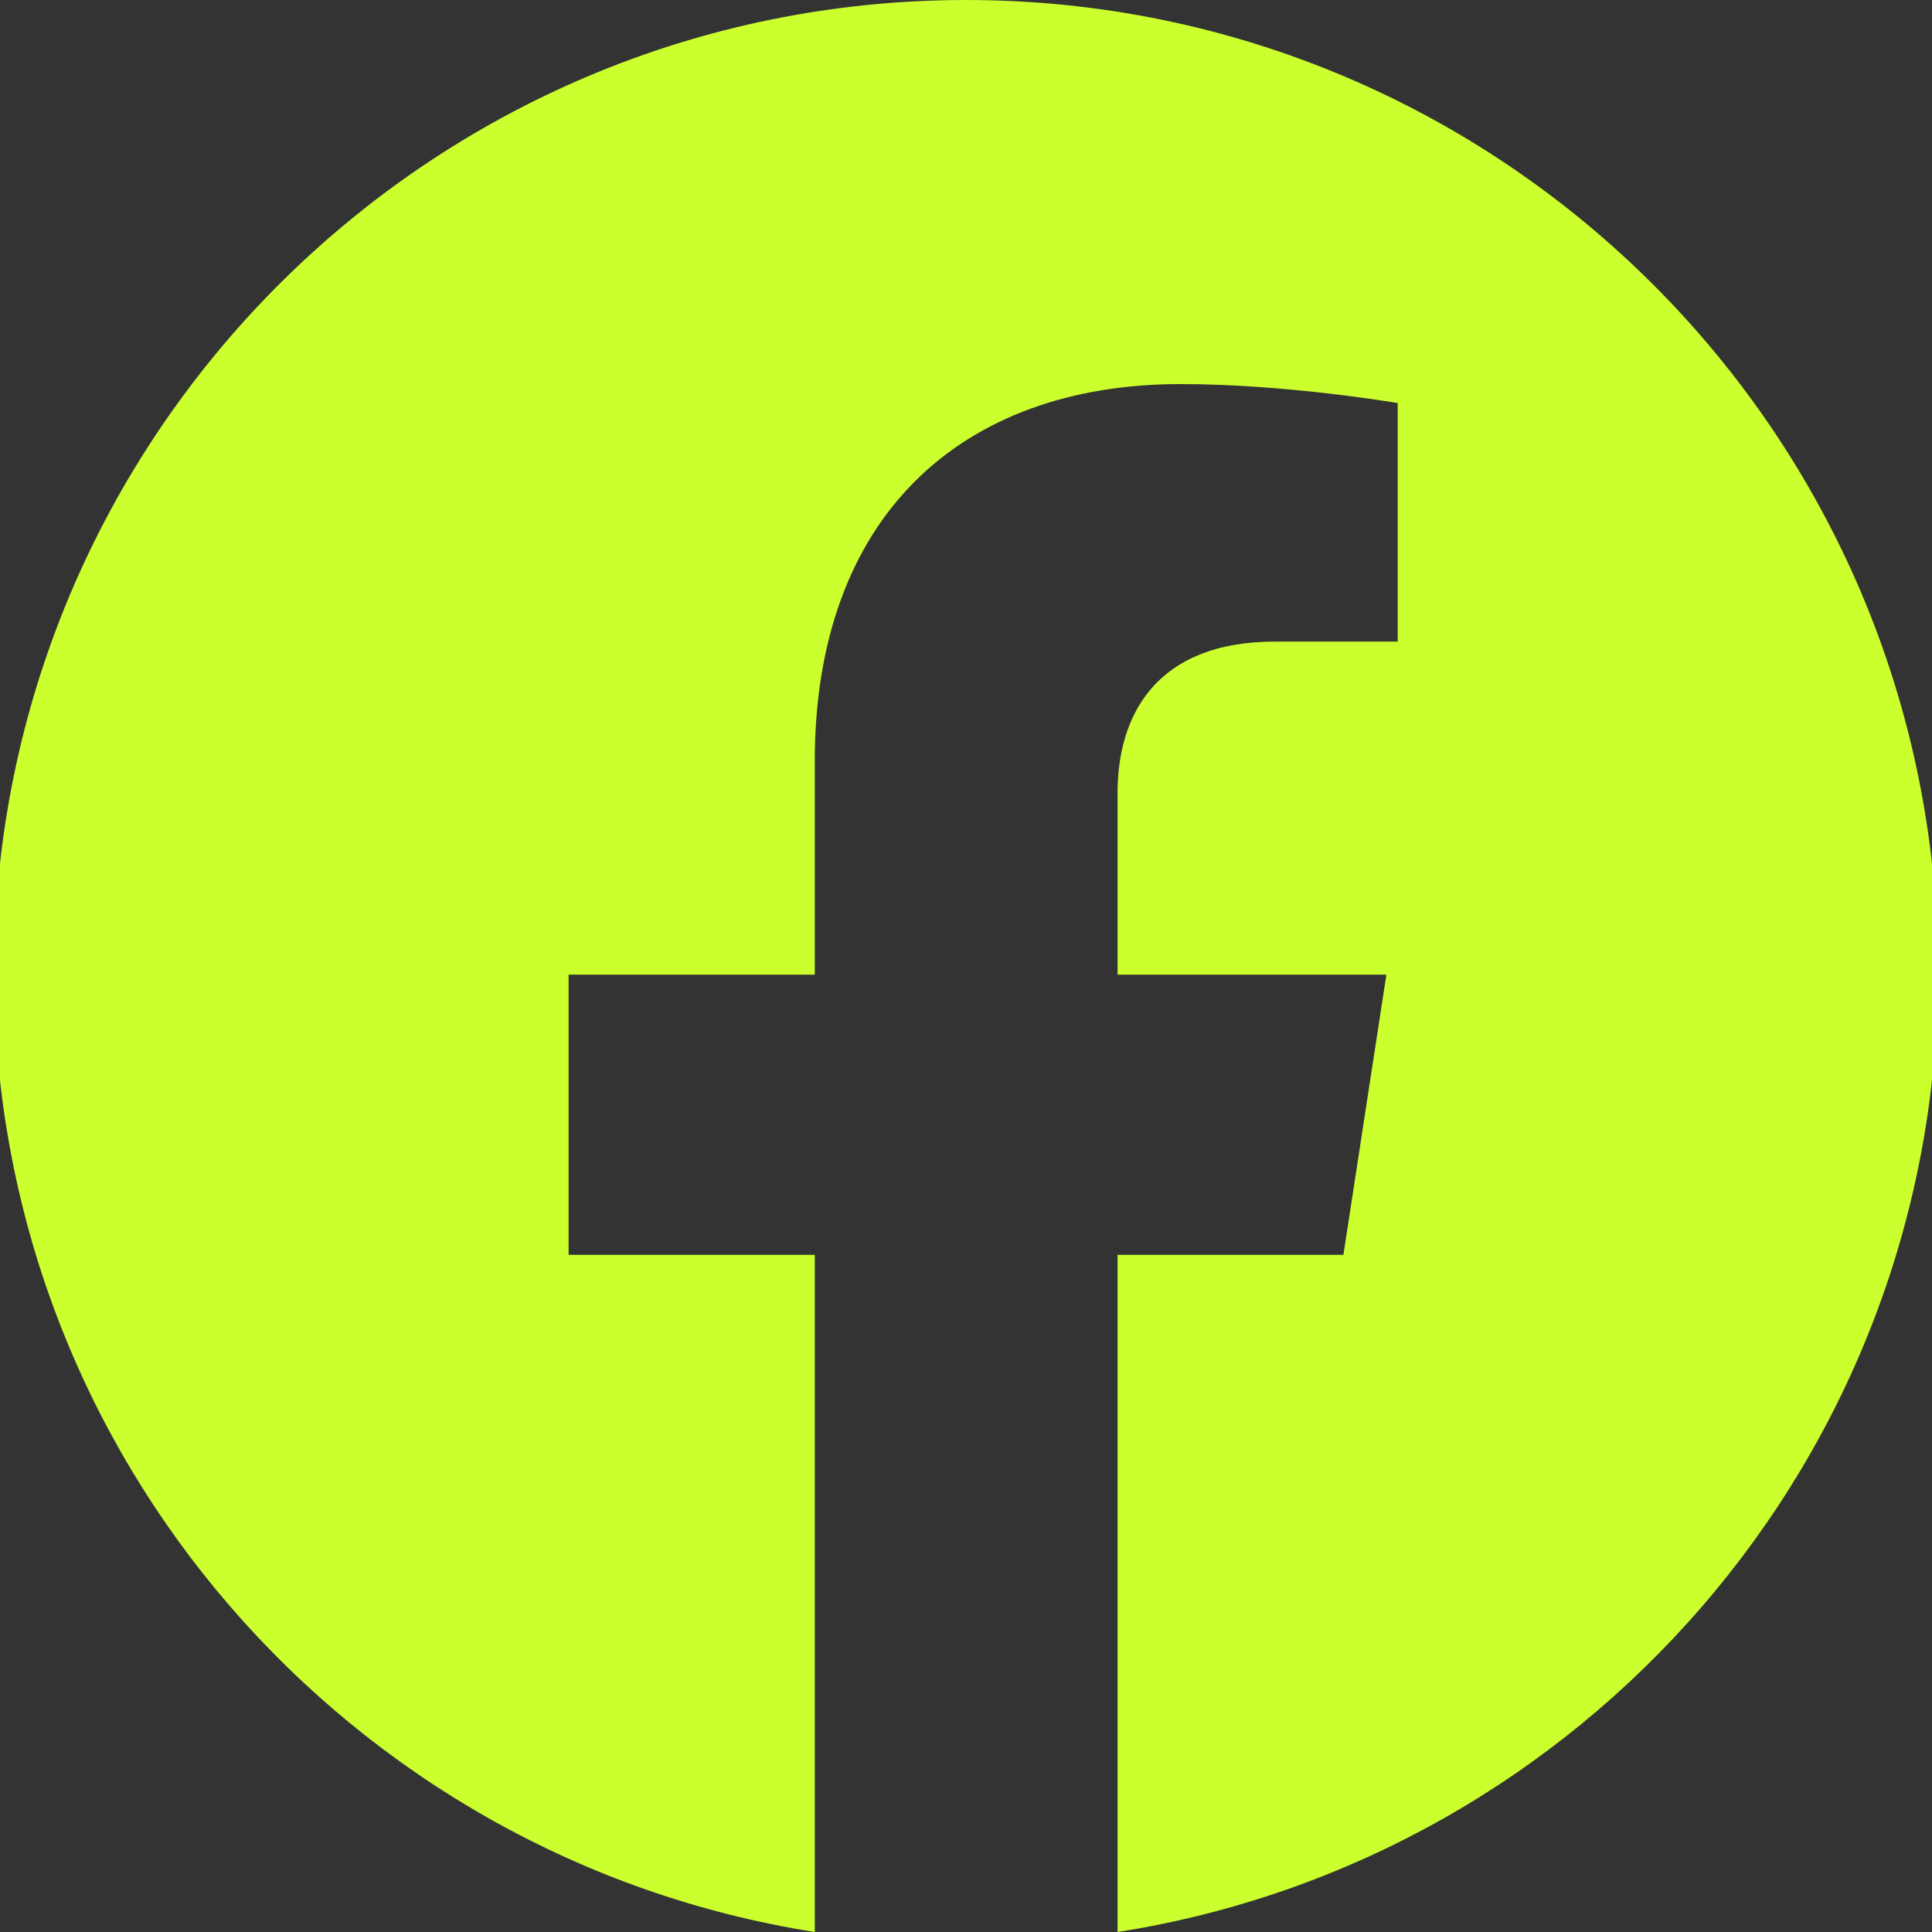
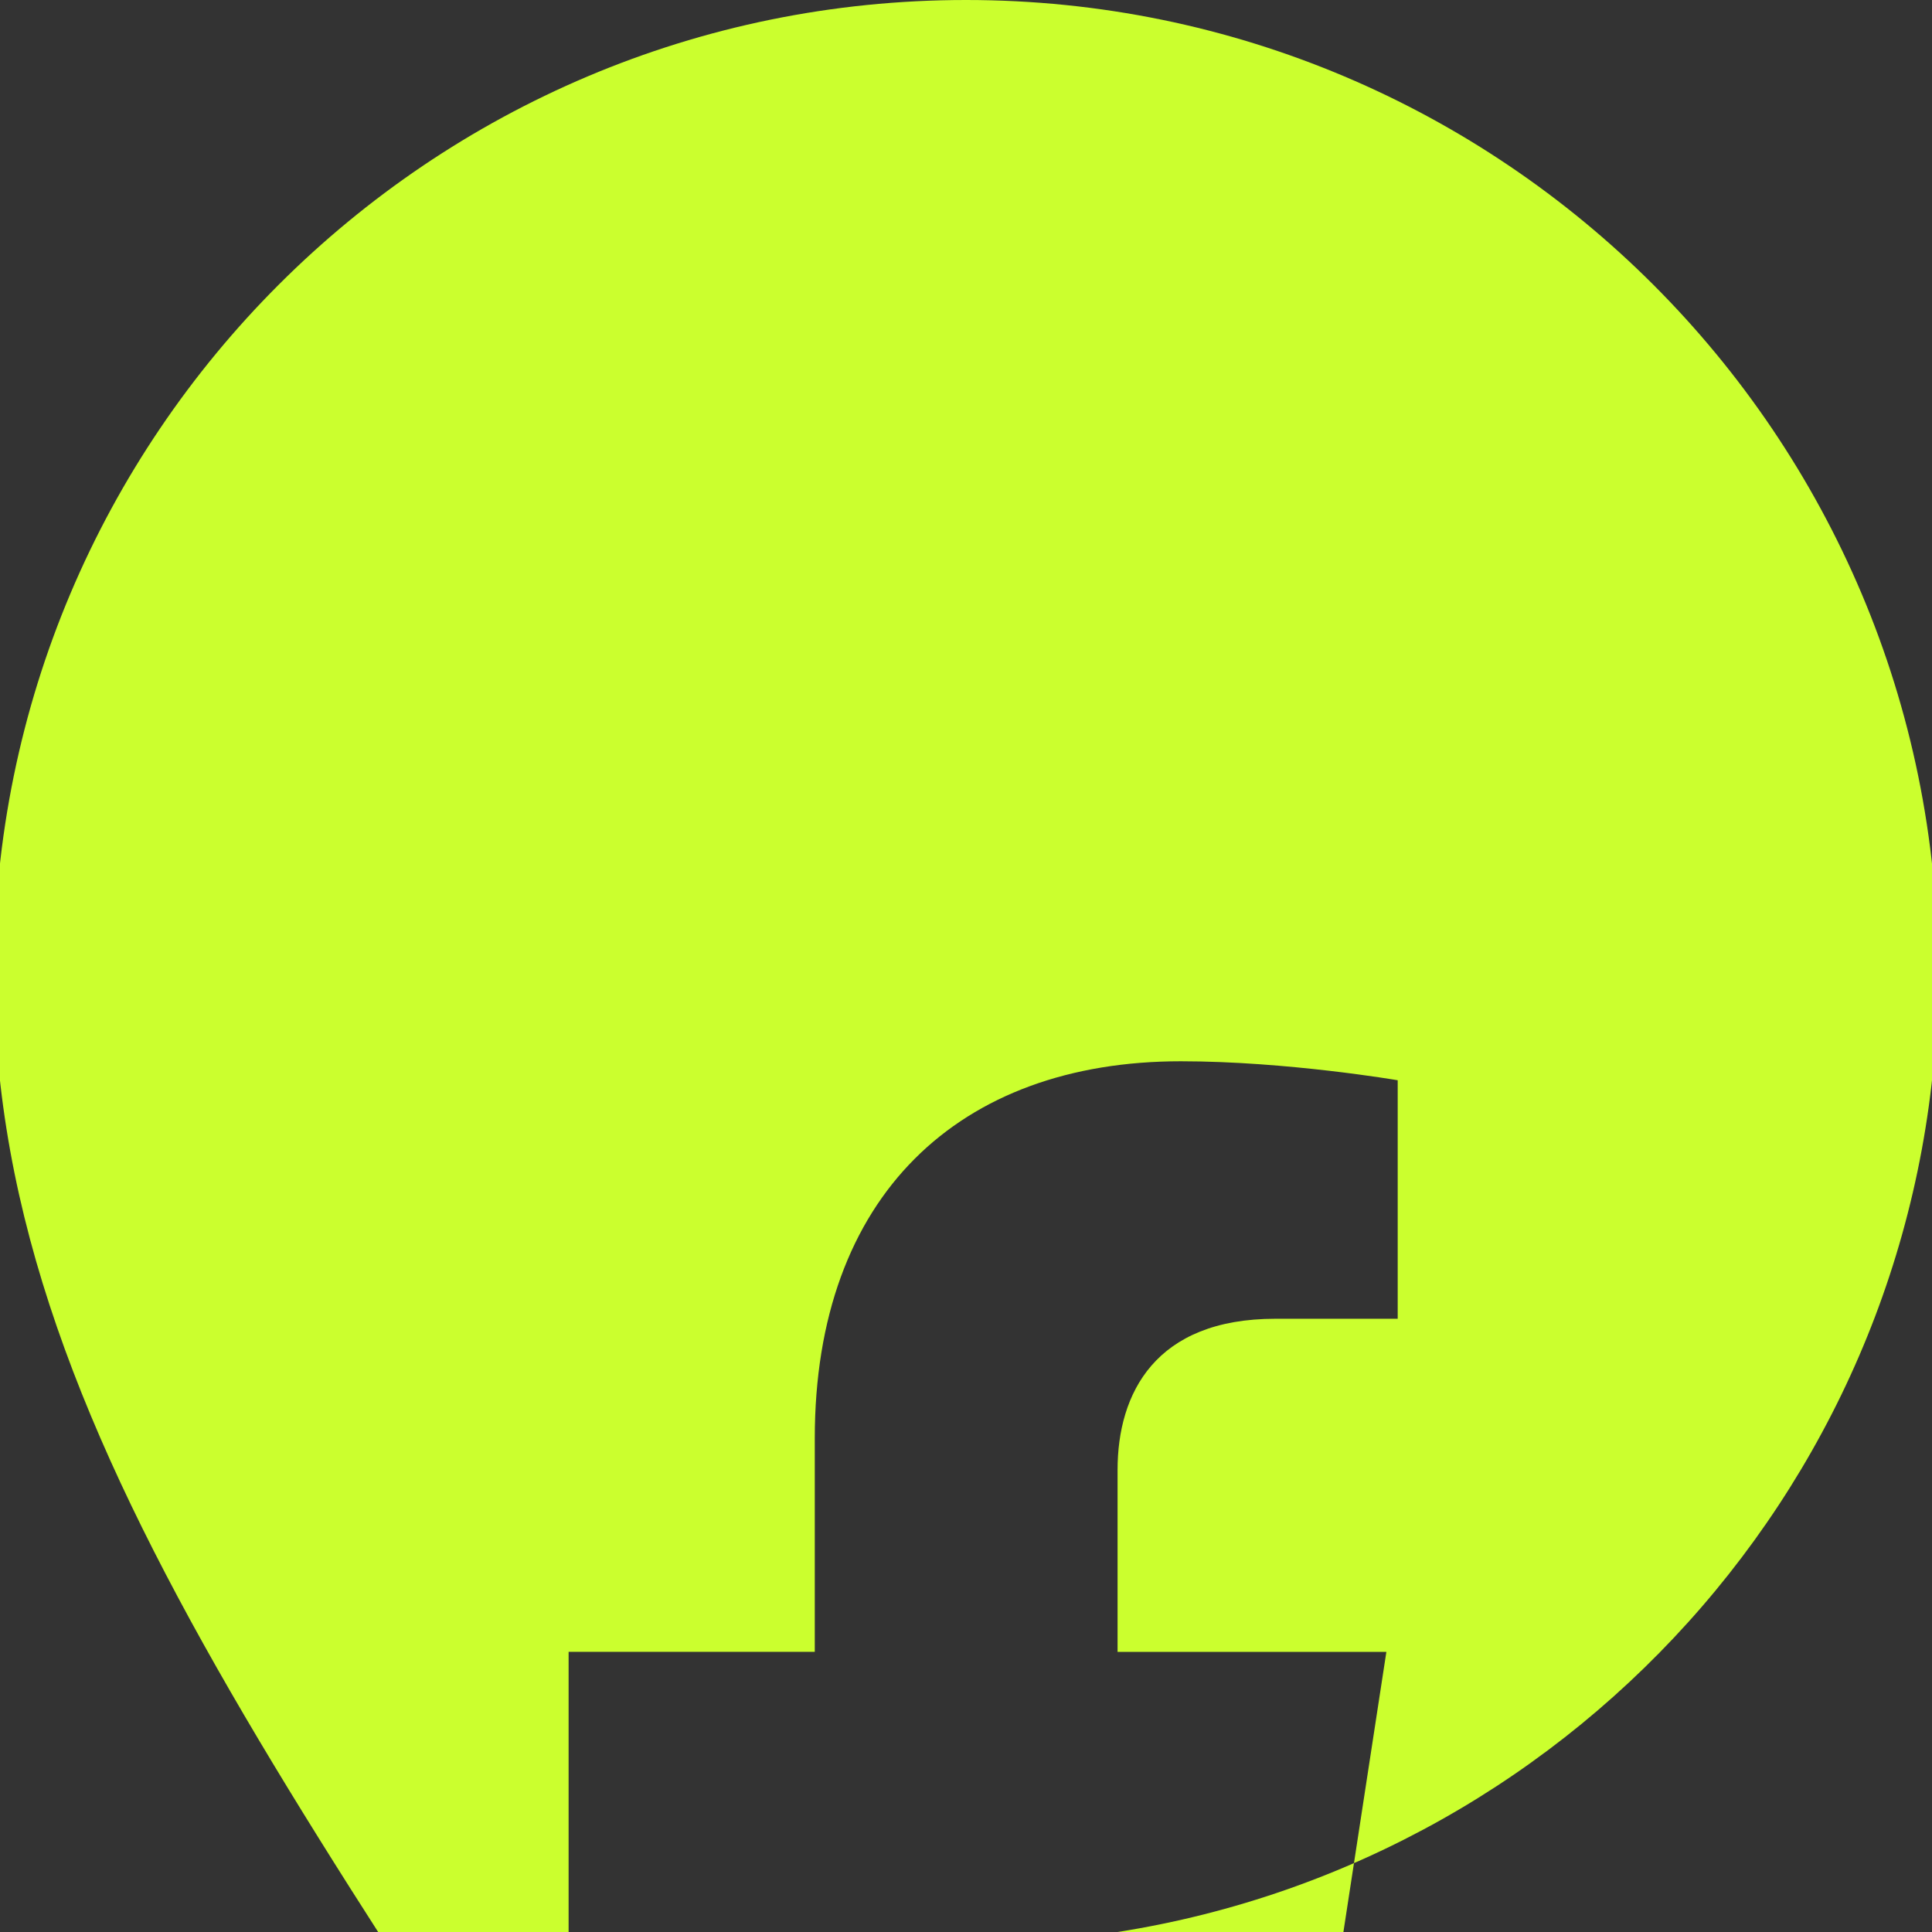
<svg xmlns="http://www.w3.org/2000/svg" id="Capa_1" version="1.1" viewBox="0 0 58 58">
  <rect x="0" y="0" width="58" height="58" fill="#333333" stroke="none" />
  <defs>
    <style>
      .st0 {
        fill: #cbff2e;
      }
    </style>
  </defs>
-   <path class="st0" d="M58.18,29.18c0,14.56-10.68,26.63-24.63,28.82v-20.33h6.78l1.29-8.41h-8.07v-5.46c0-2.3,1.13-4.54,4.74-4.54h3.67v-7.16s-3.33-.57-6.51-.57c-6.65,0-10.99,4.03-10.99,11.32v6.41h-7.39v8.41h7.39v20.33C10.51,55.8-.18,43.74-.18,29.18-.18,13.06,12.89,0,29,0s29.18,13.06,29.18,29.18Z" />
+   <path class="st0" d="M58.18,29.18c0,14.56-10.68,26.63-24.63,28.82h6.78l1.29-8.41h-8.07v-5.46c0-2.3,1.13-4.54,4.74-4.54h3.67v-7.16s-3.33-.57-6.51-.57c-6.65,0-10.99,4.03-10.99,11.32v6.41h-7.39v8.41h7.39v20.33C10.51,55.8-.18,43.74-.18,29.18-.18,13.06,12.89,0,29,0s29.18,13.06,29.18,29.18Z" />
</svg>